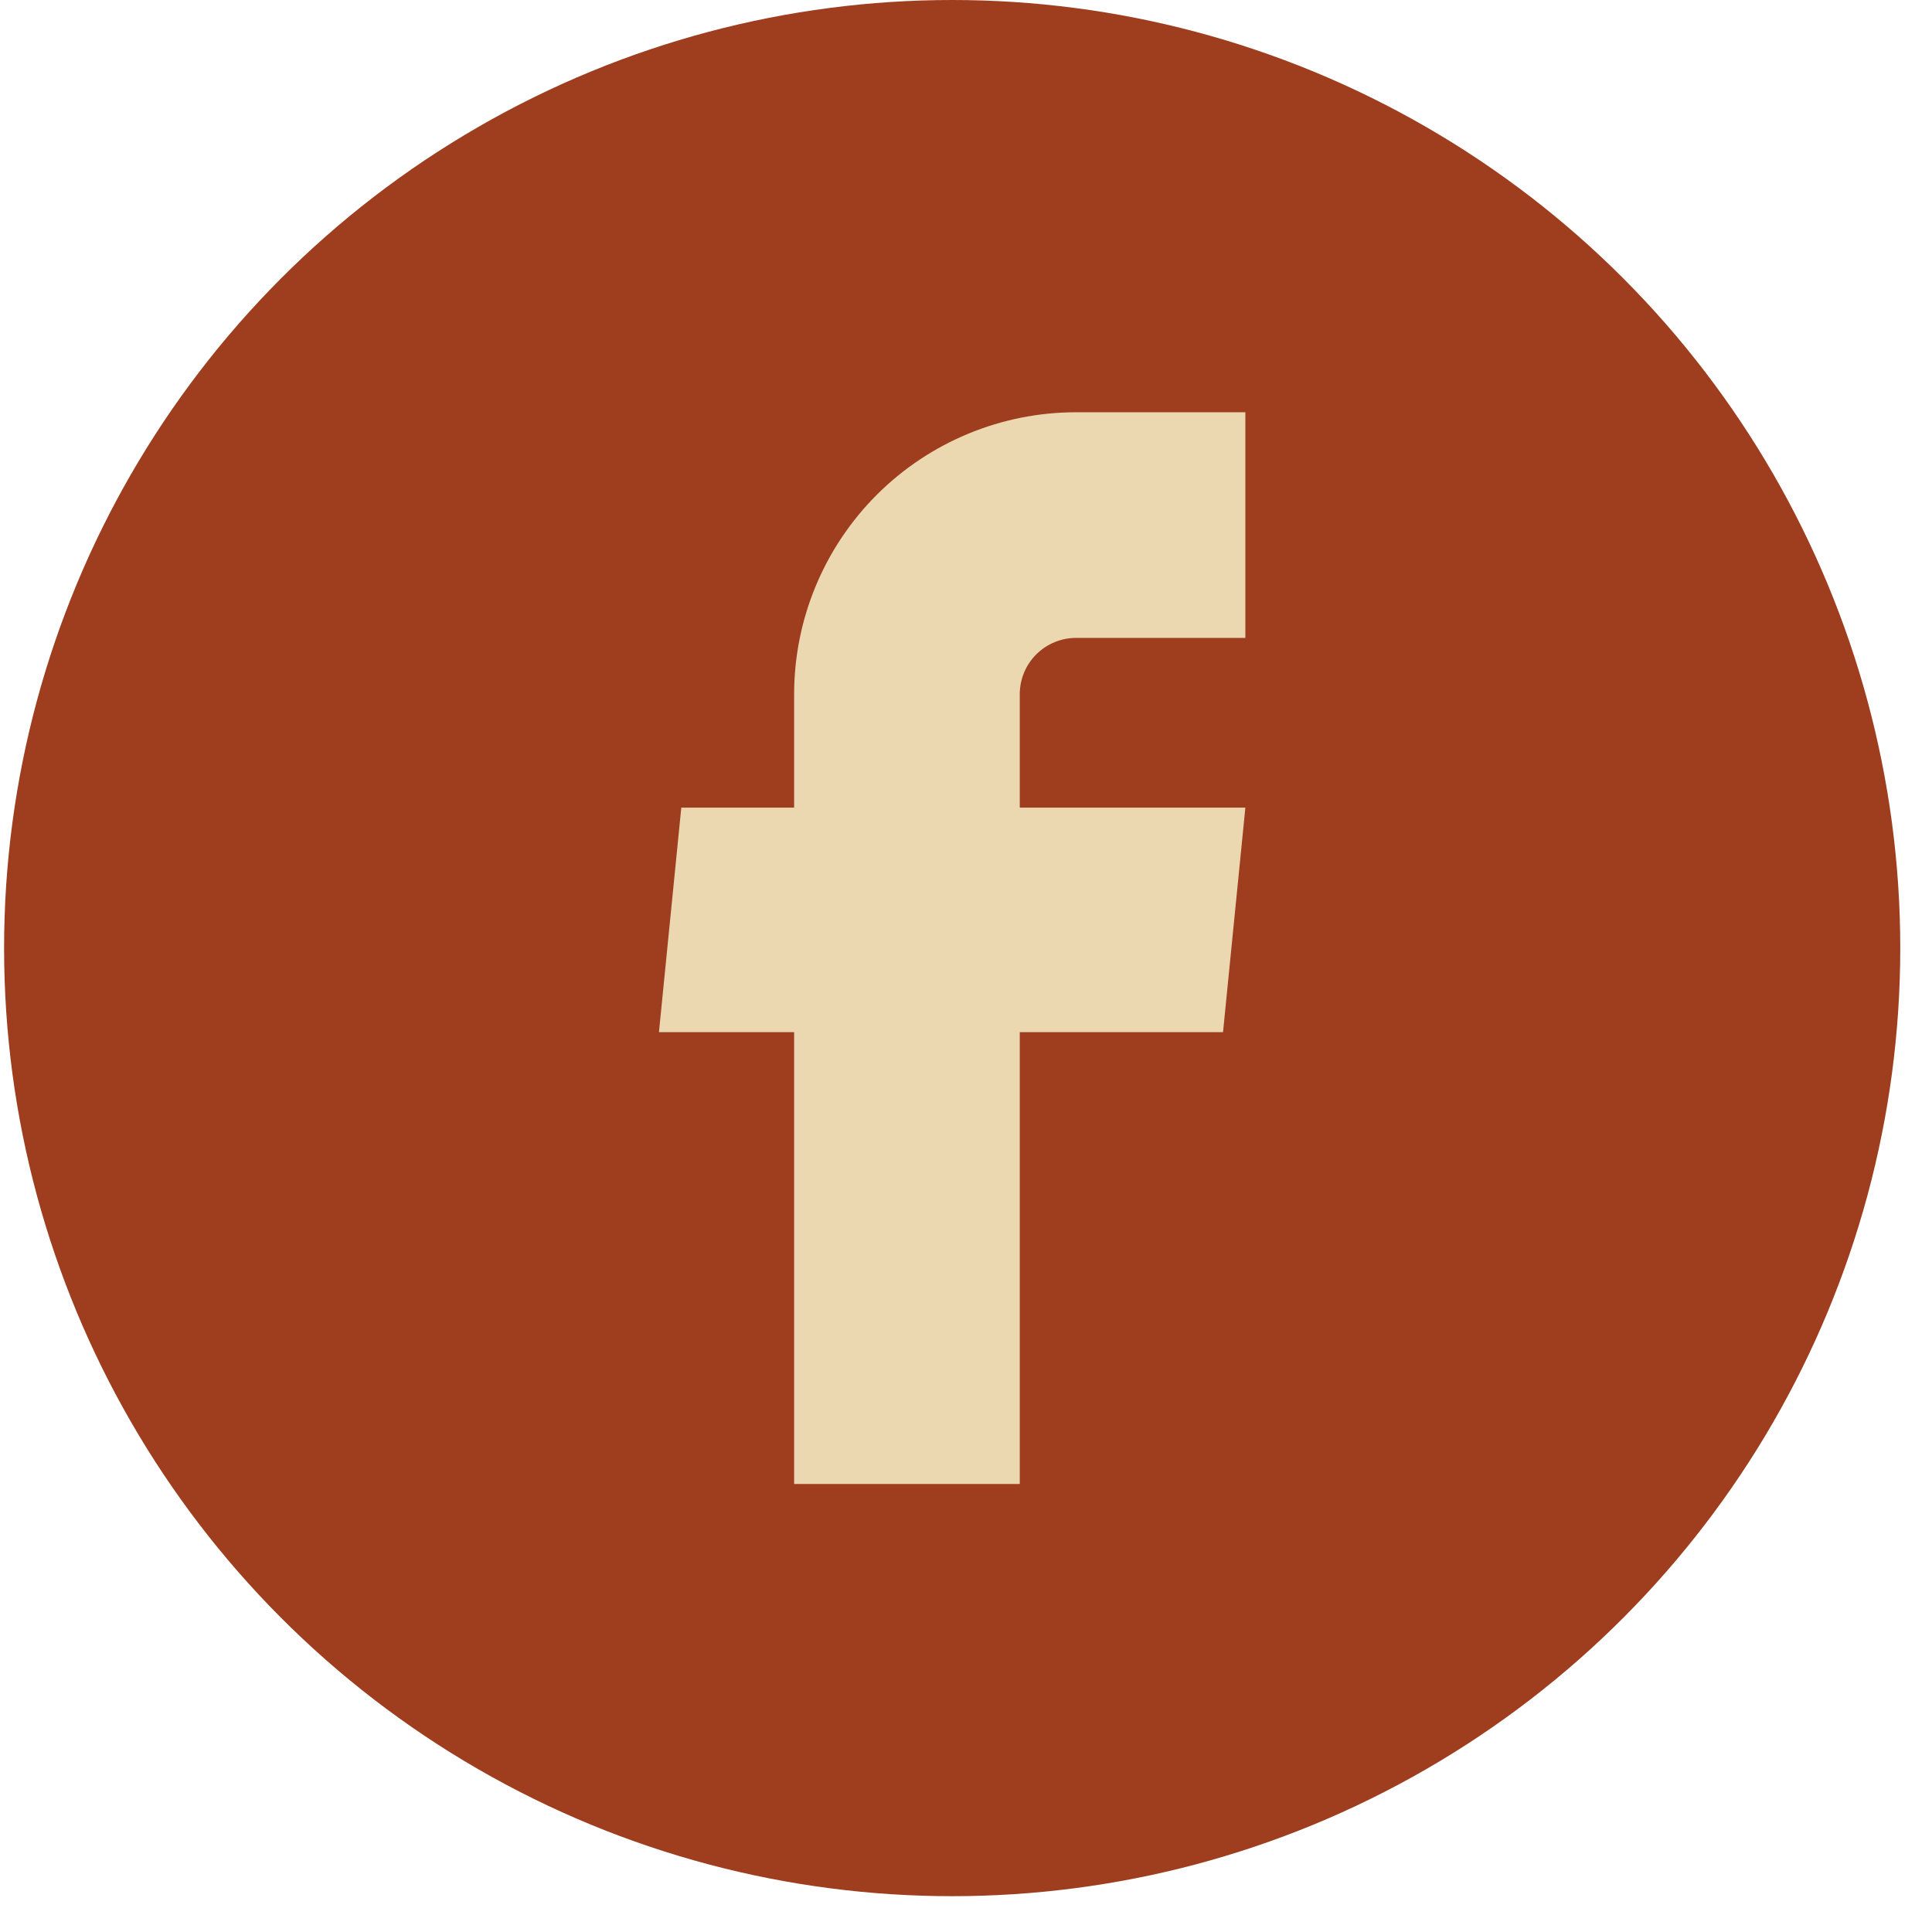
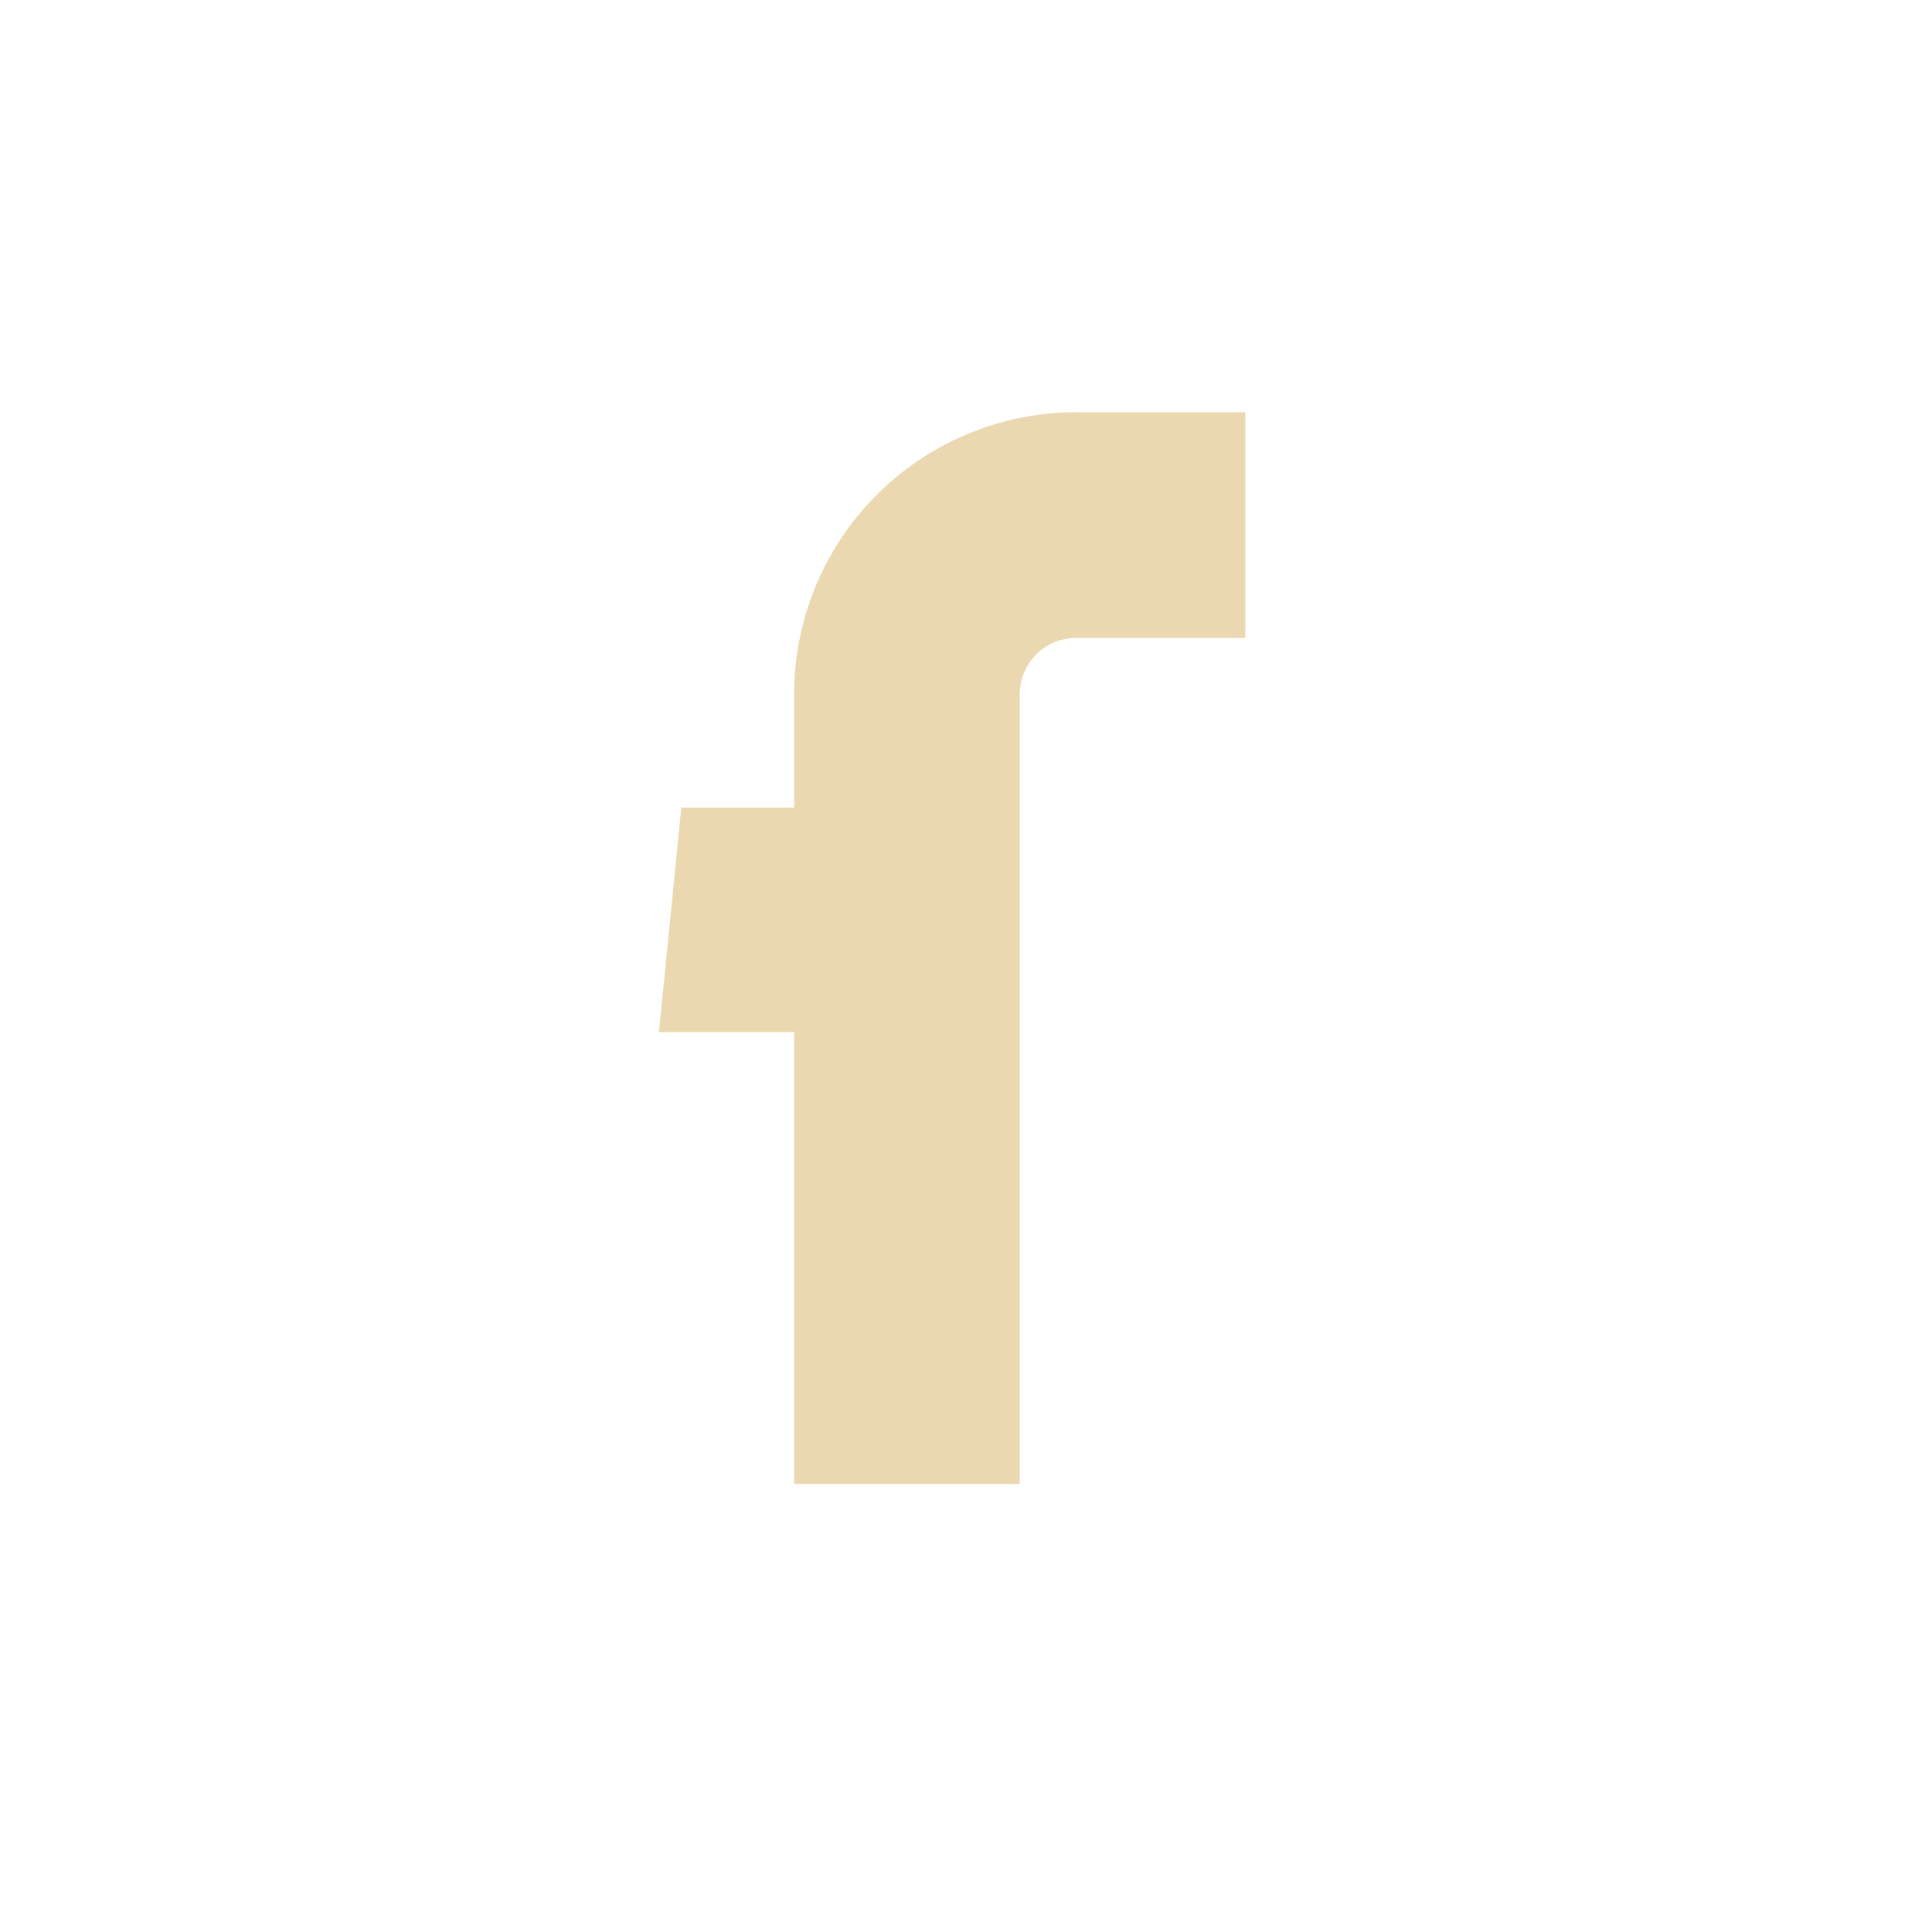
<svg xmlns="http://www.w3.org/2000/svg" width="52" height="52" viewBox="0 0 52 52" fill="none">
-   <circle cx="25.628" cy="25.518" r="25.518" fill="#9E3E1F" />
-   <path d="M21.374 39.941H27.447V27.78H32.918L33.519 21.738H27.447V18.687C27.447 18.284 27.606 17.898 27.891 17.613C28.176 17.328 28.562 17.169 28.965 17.169H33.519V11.096H28.965C26.951 11.096 25.021 11.896 23.597 13.319C22.174 14.743 21.374 16.674 21.374 18.687V21.738H18.337L17.736 27.78H21.374V39.941Z" fill="#EBD8B0" />
+   <path d="M21.374 39.941H27.447V27.78H32.918H27.447V18.687C27.447 18.284 27.606 17.898 27.891 17.613C28.176 17.328 28.562 17.169 28.965 17.169H33.519V11.096H28.965C26.951 11.096 25.021 11.896 23.597 13.319C22.174 14.743 21.374 16.674 21.374 18.687V21.738H18.337L17.736 27.78H21.374V39.941Z" fill="#EBD8B0" />
</svg>